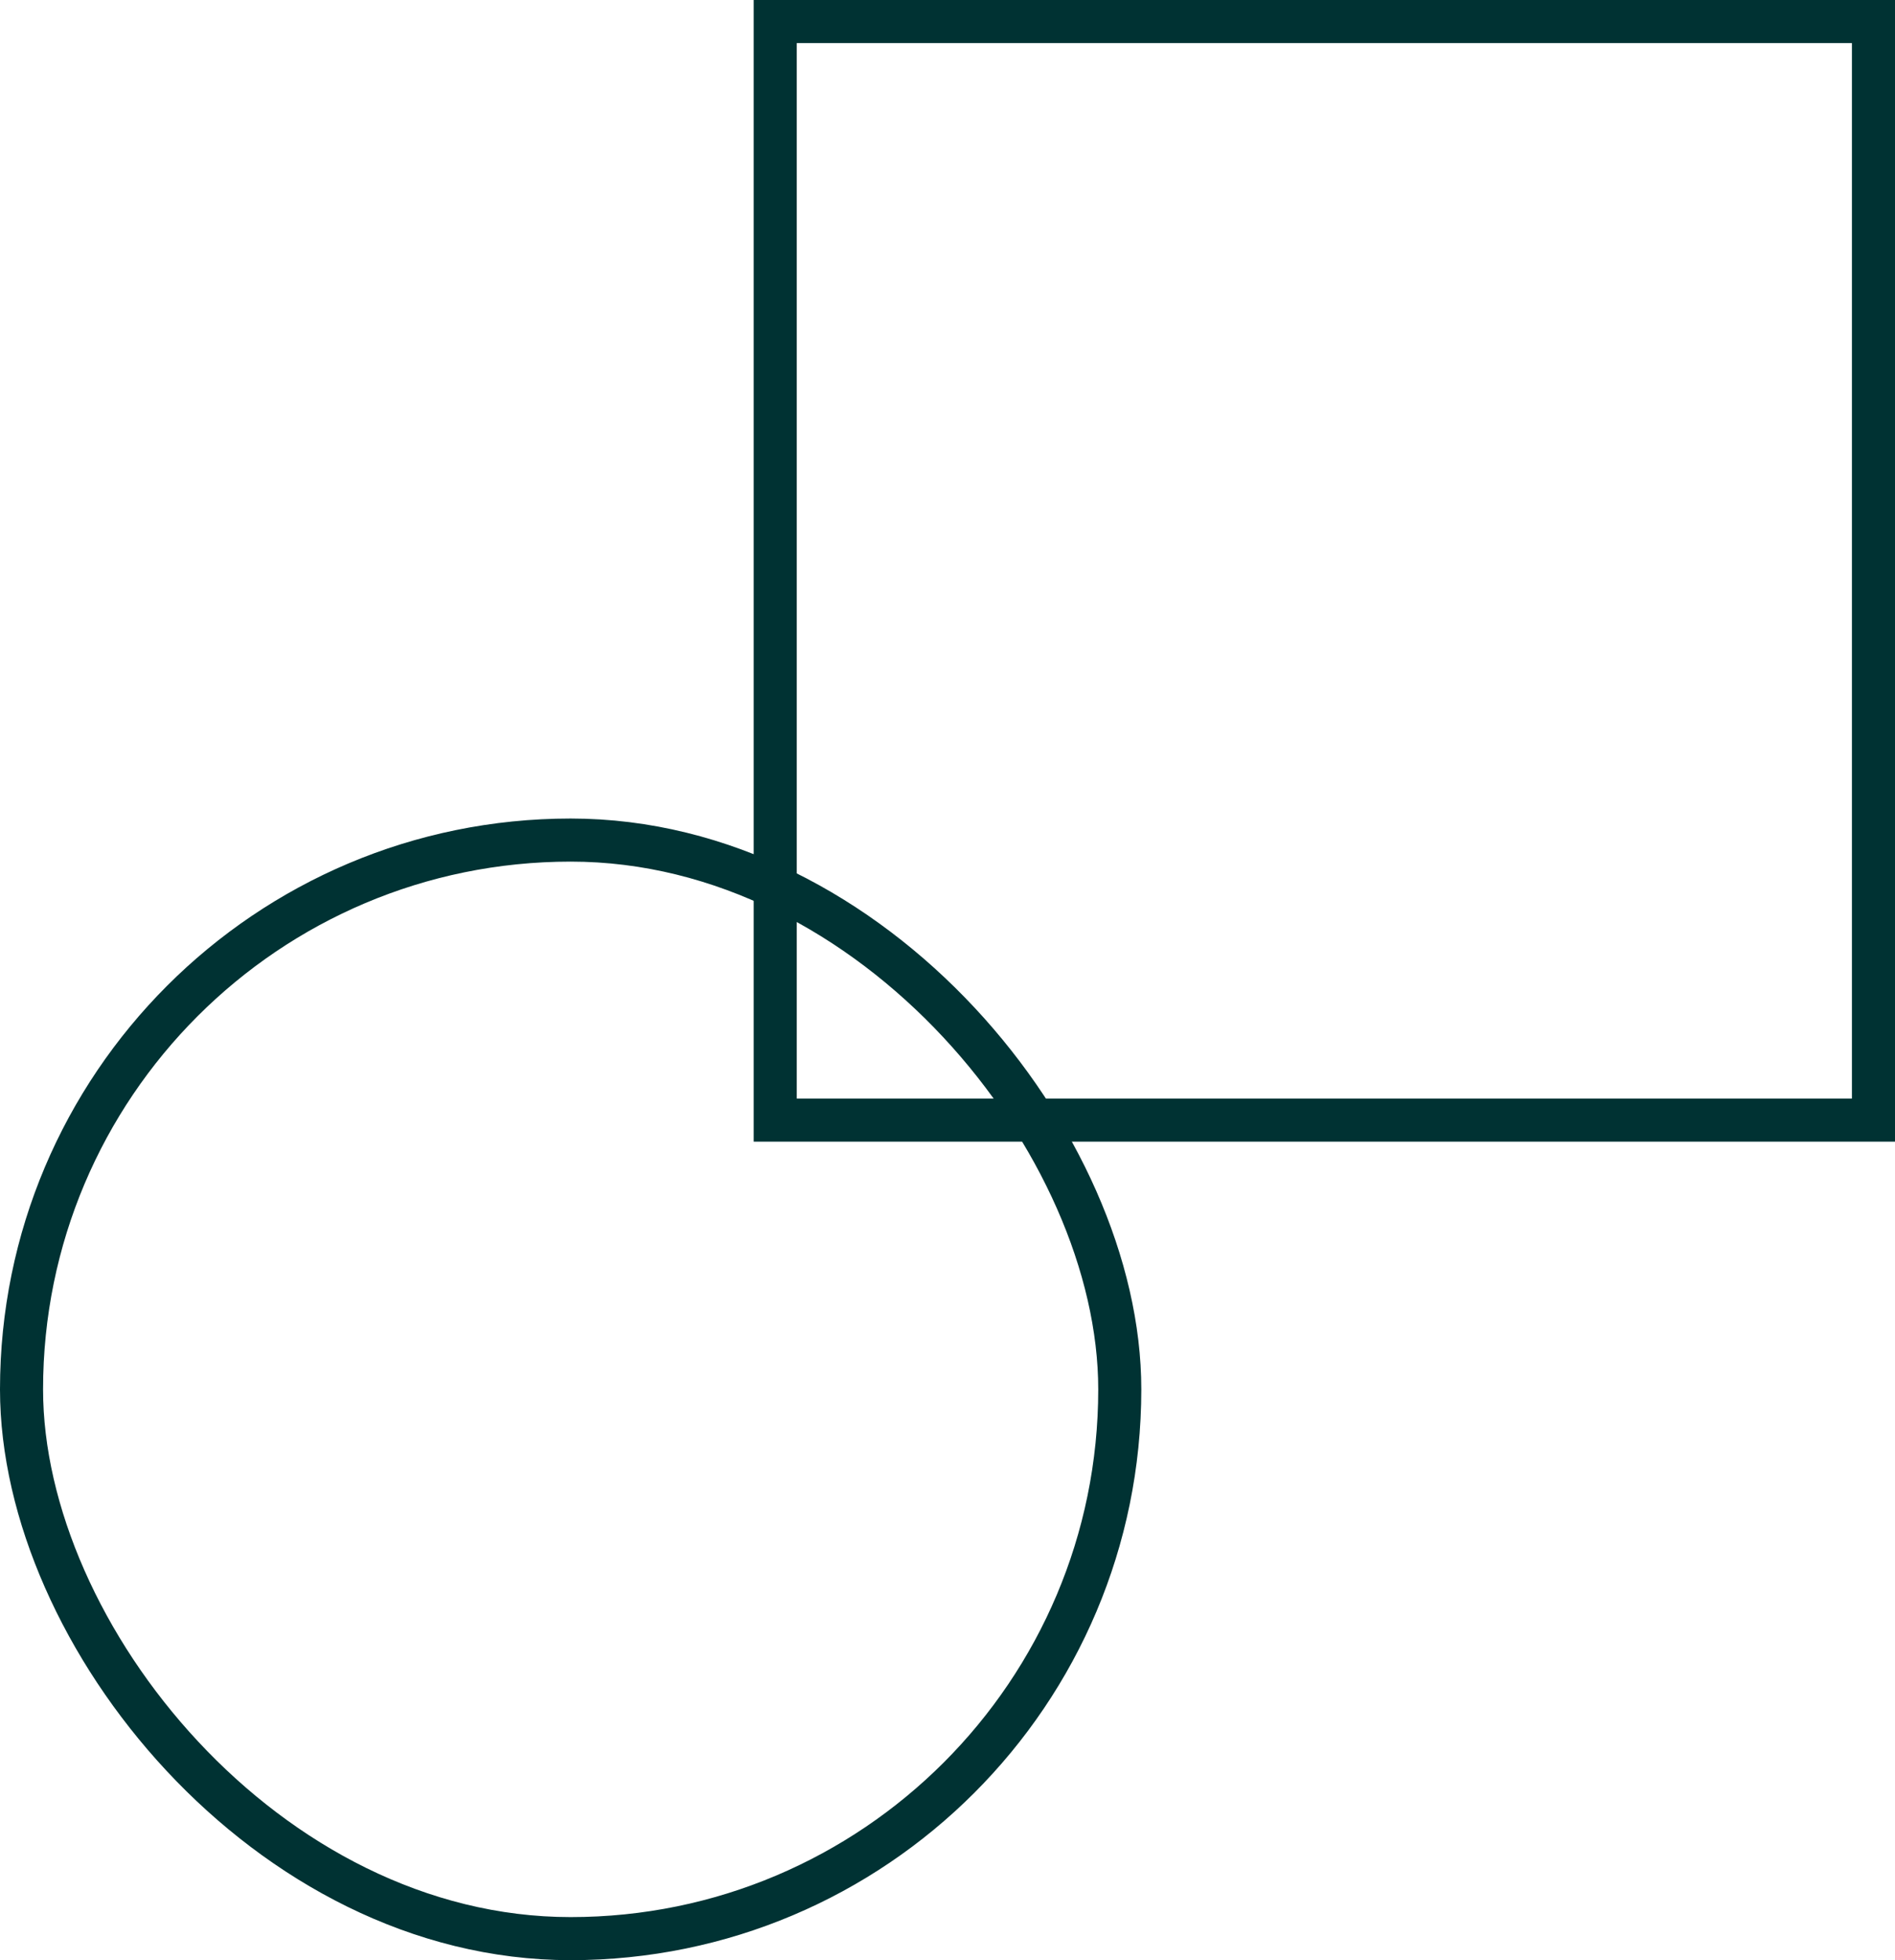
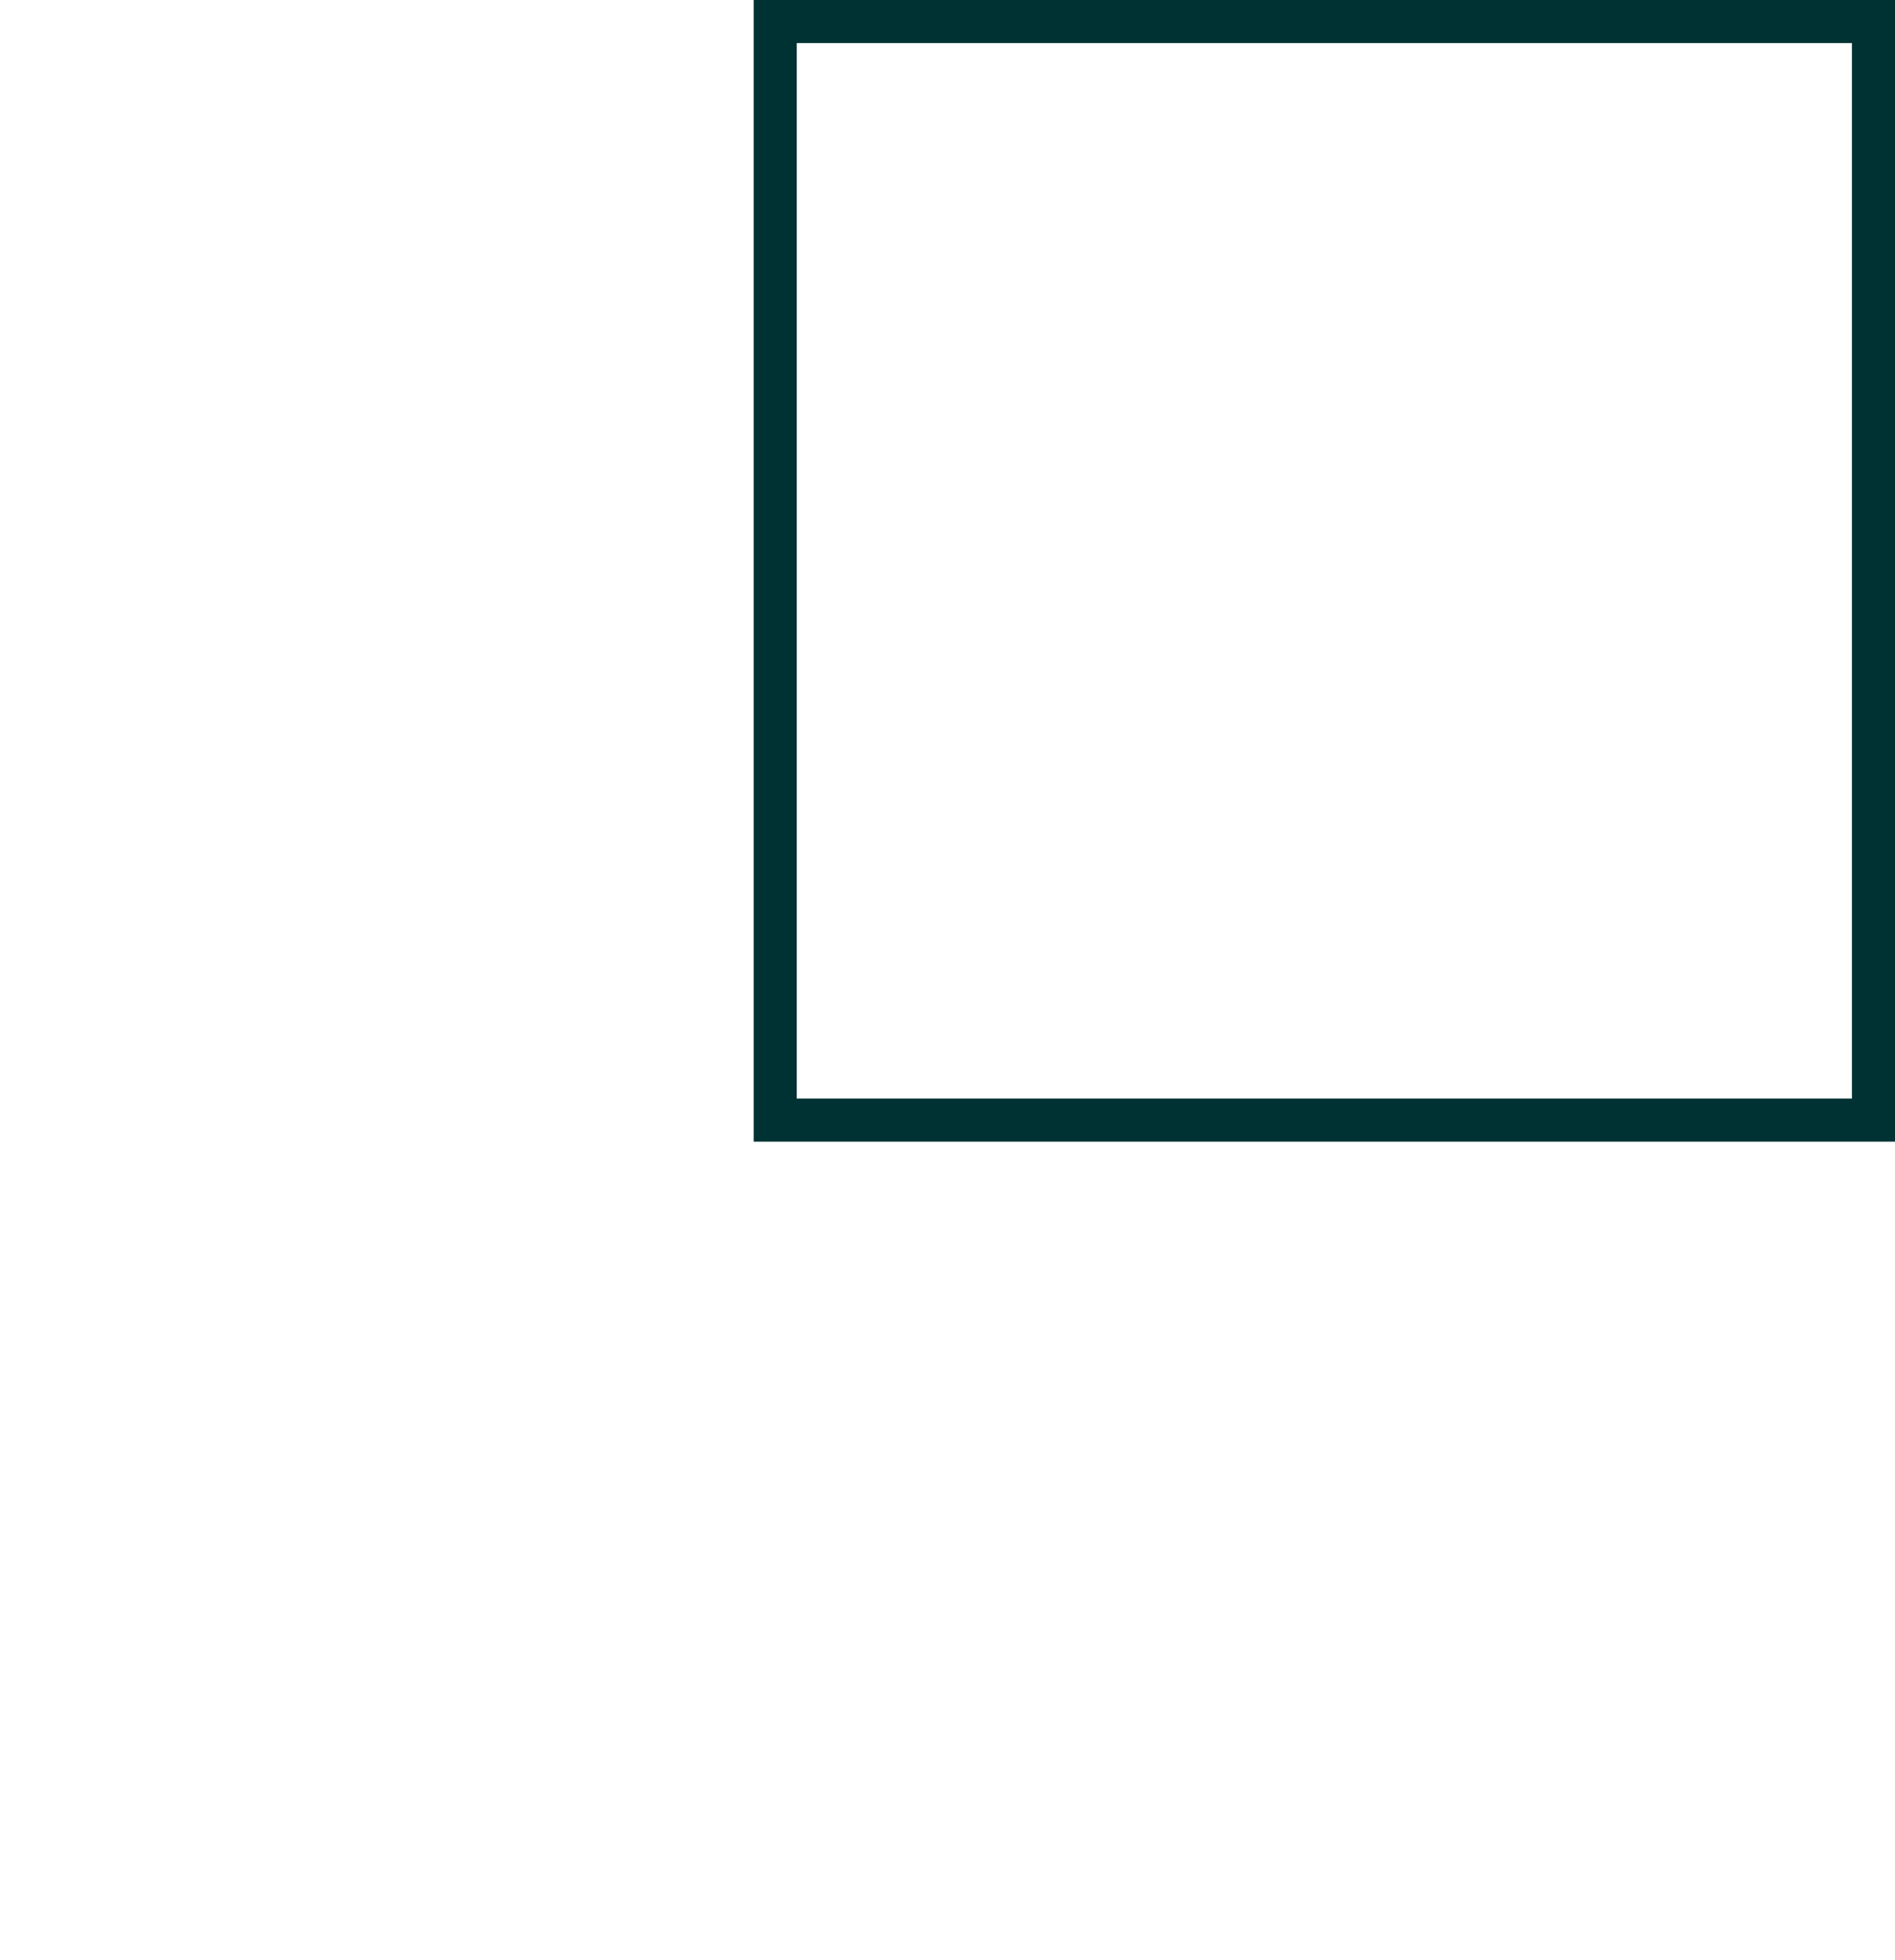
<svg xmlns="http://www.w3.org/2000/svg" width="88" height="91" viewBox="0 0 88 91" fill="none">
-   <rect x="1" y="39" width="51" height="51" rx="25.5" stroke="#003233" stroke-width="2" />
  <rect x="36" y="1" width="51" height="51" stroke="#003233" stroke-width="2" />
</svg>